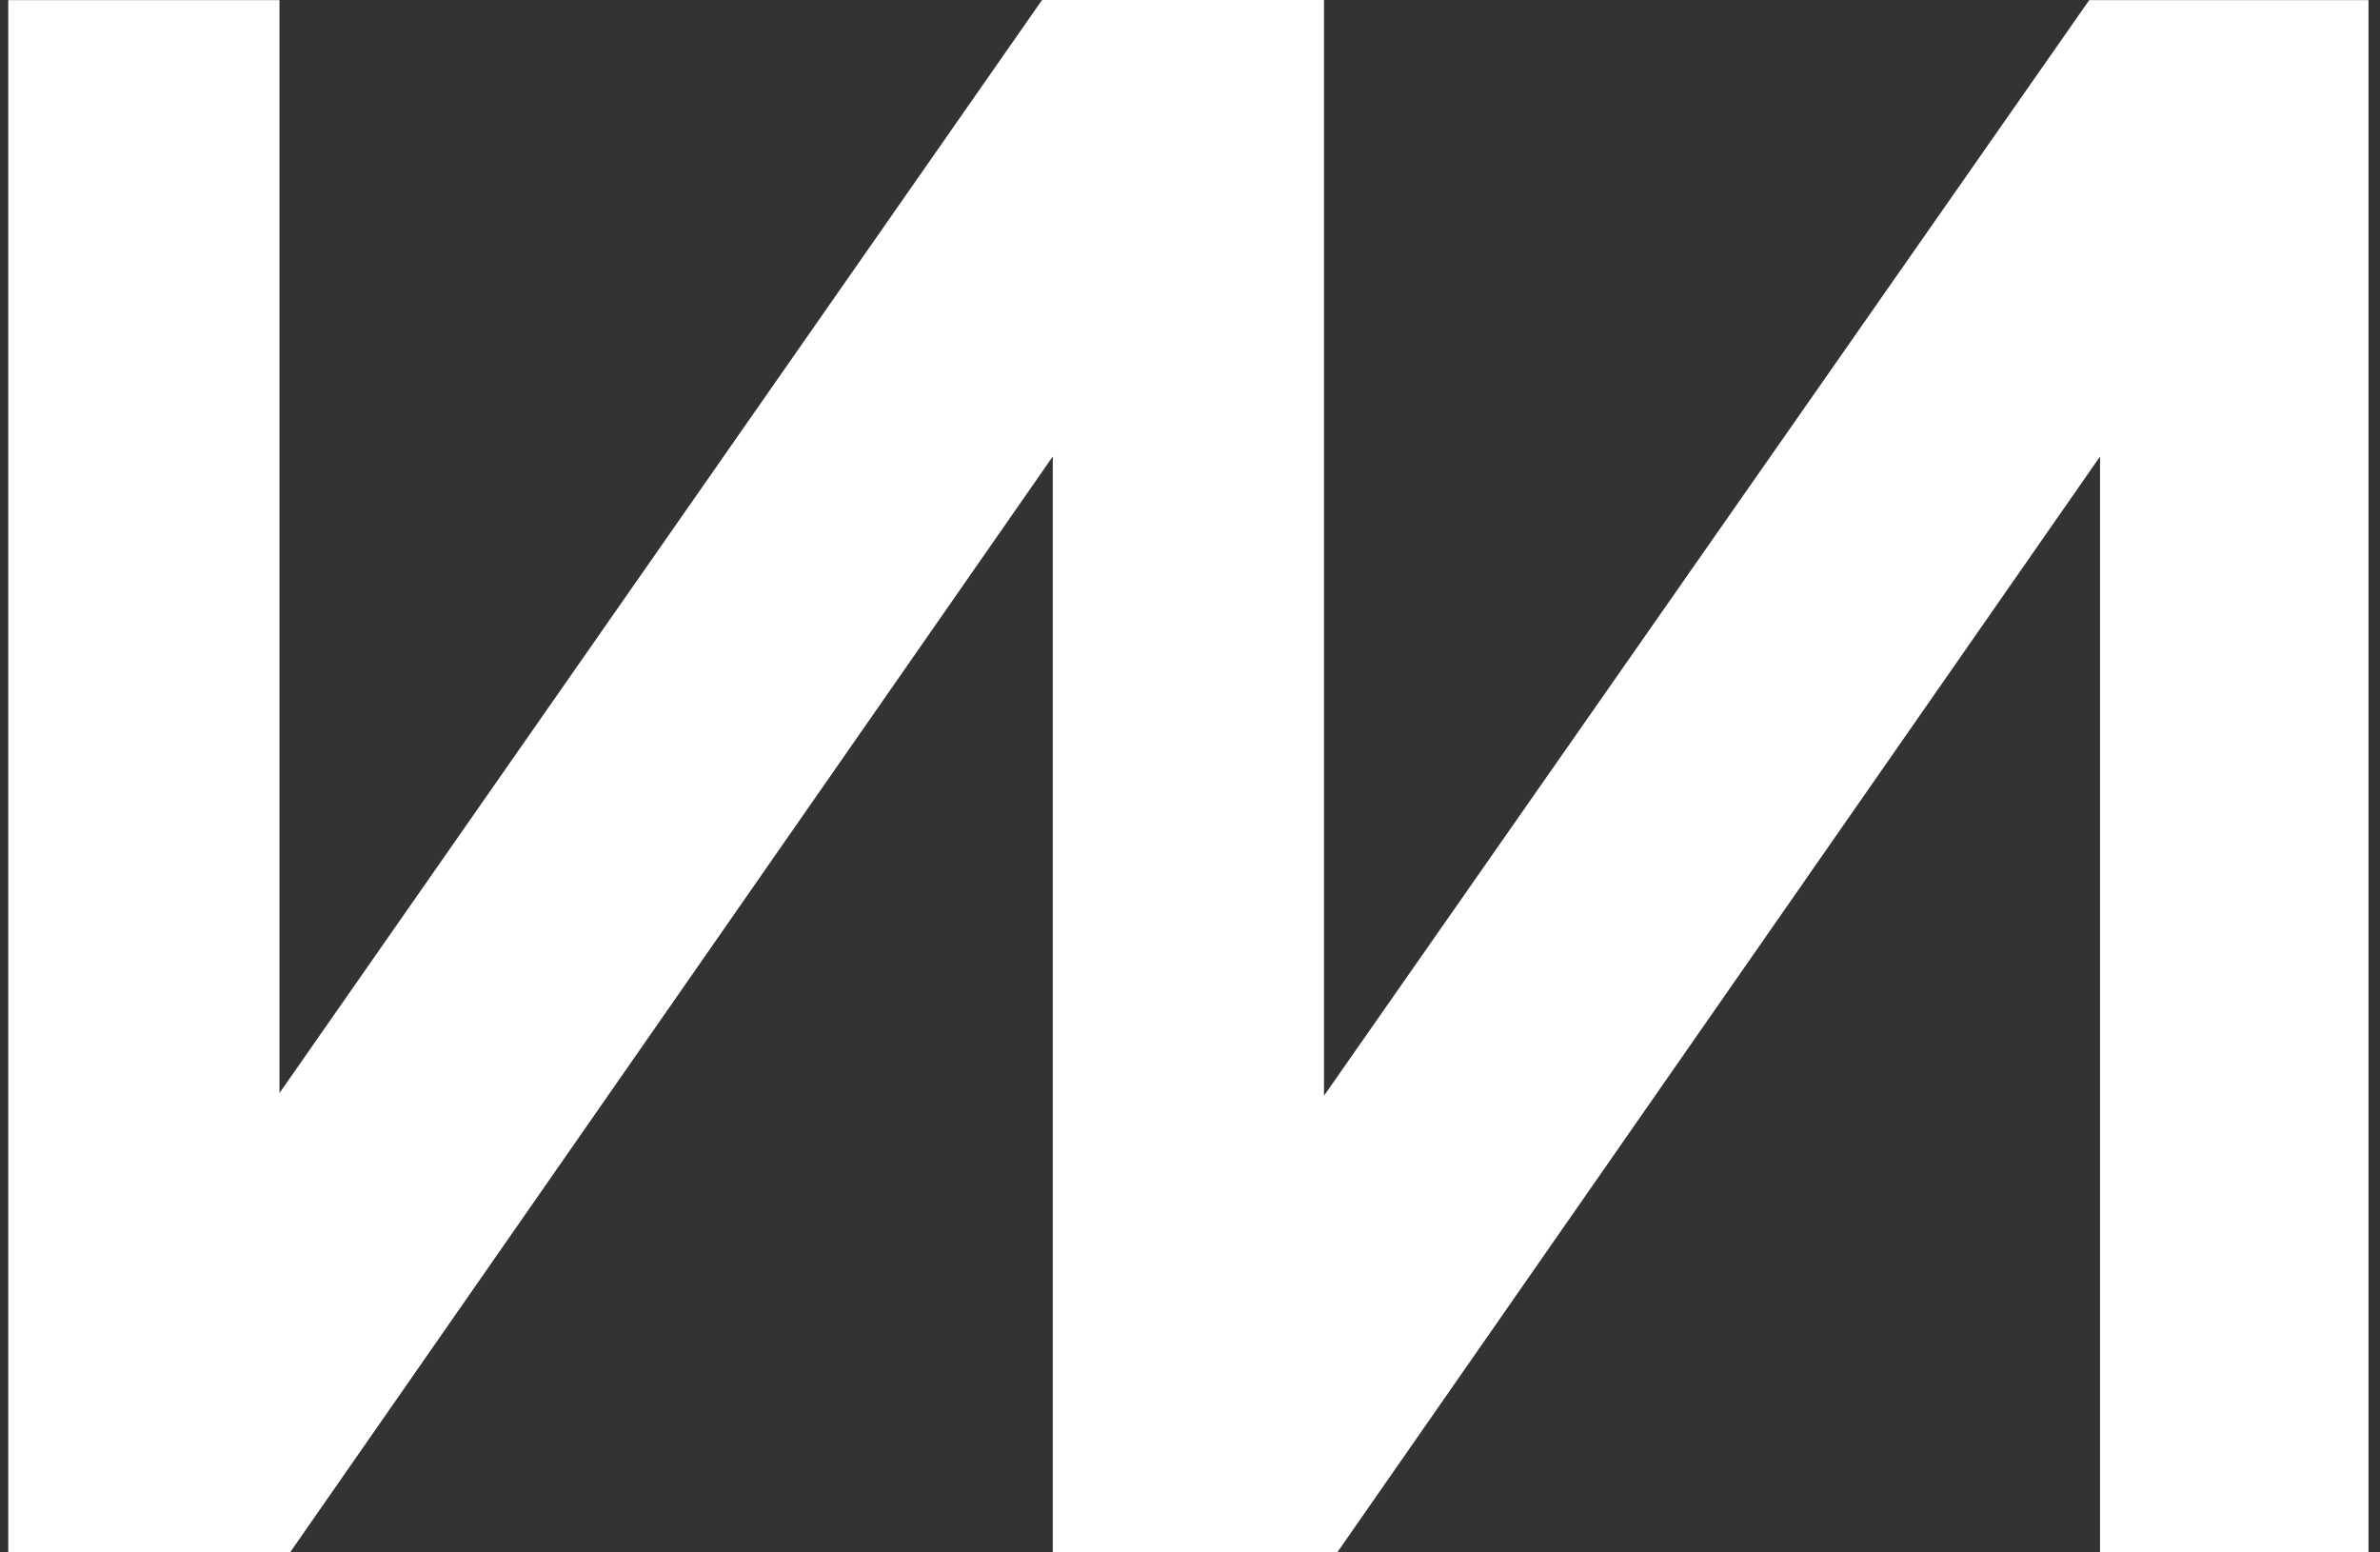
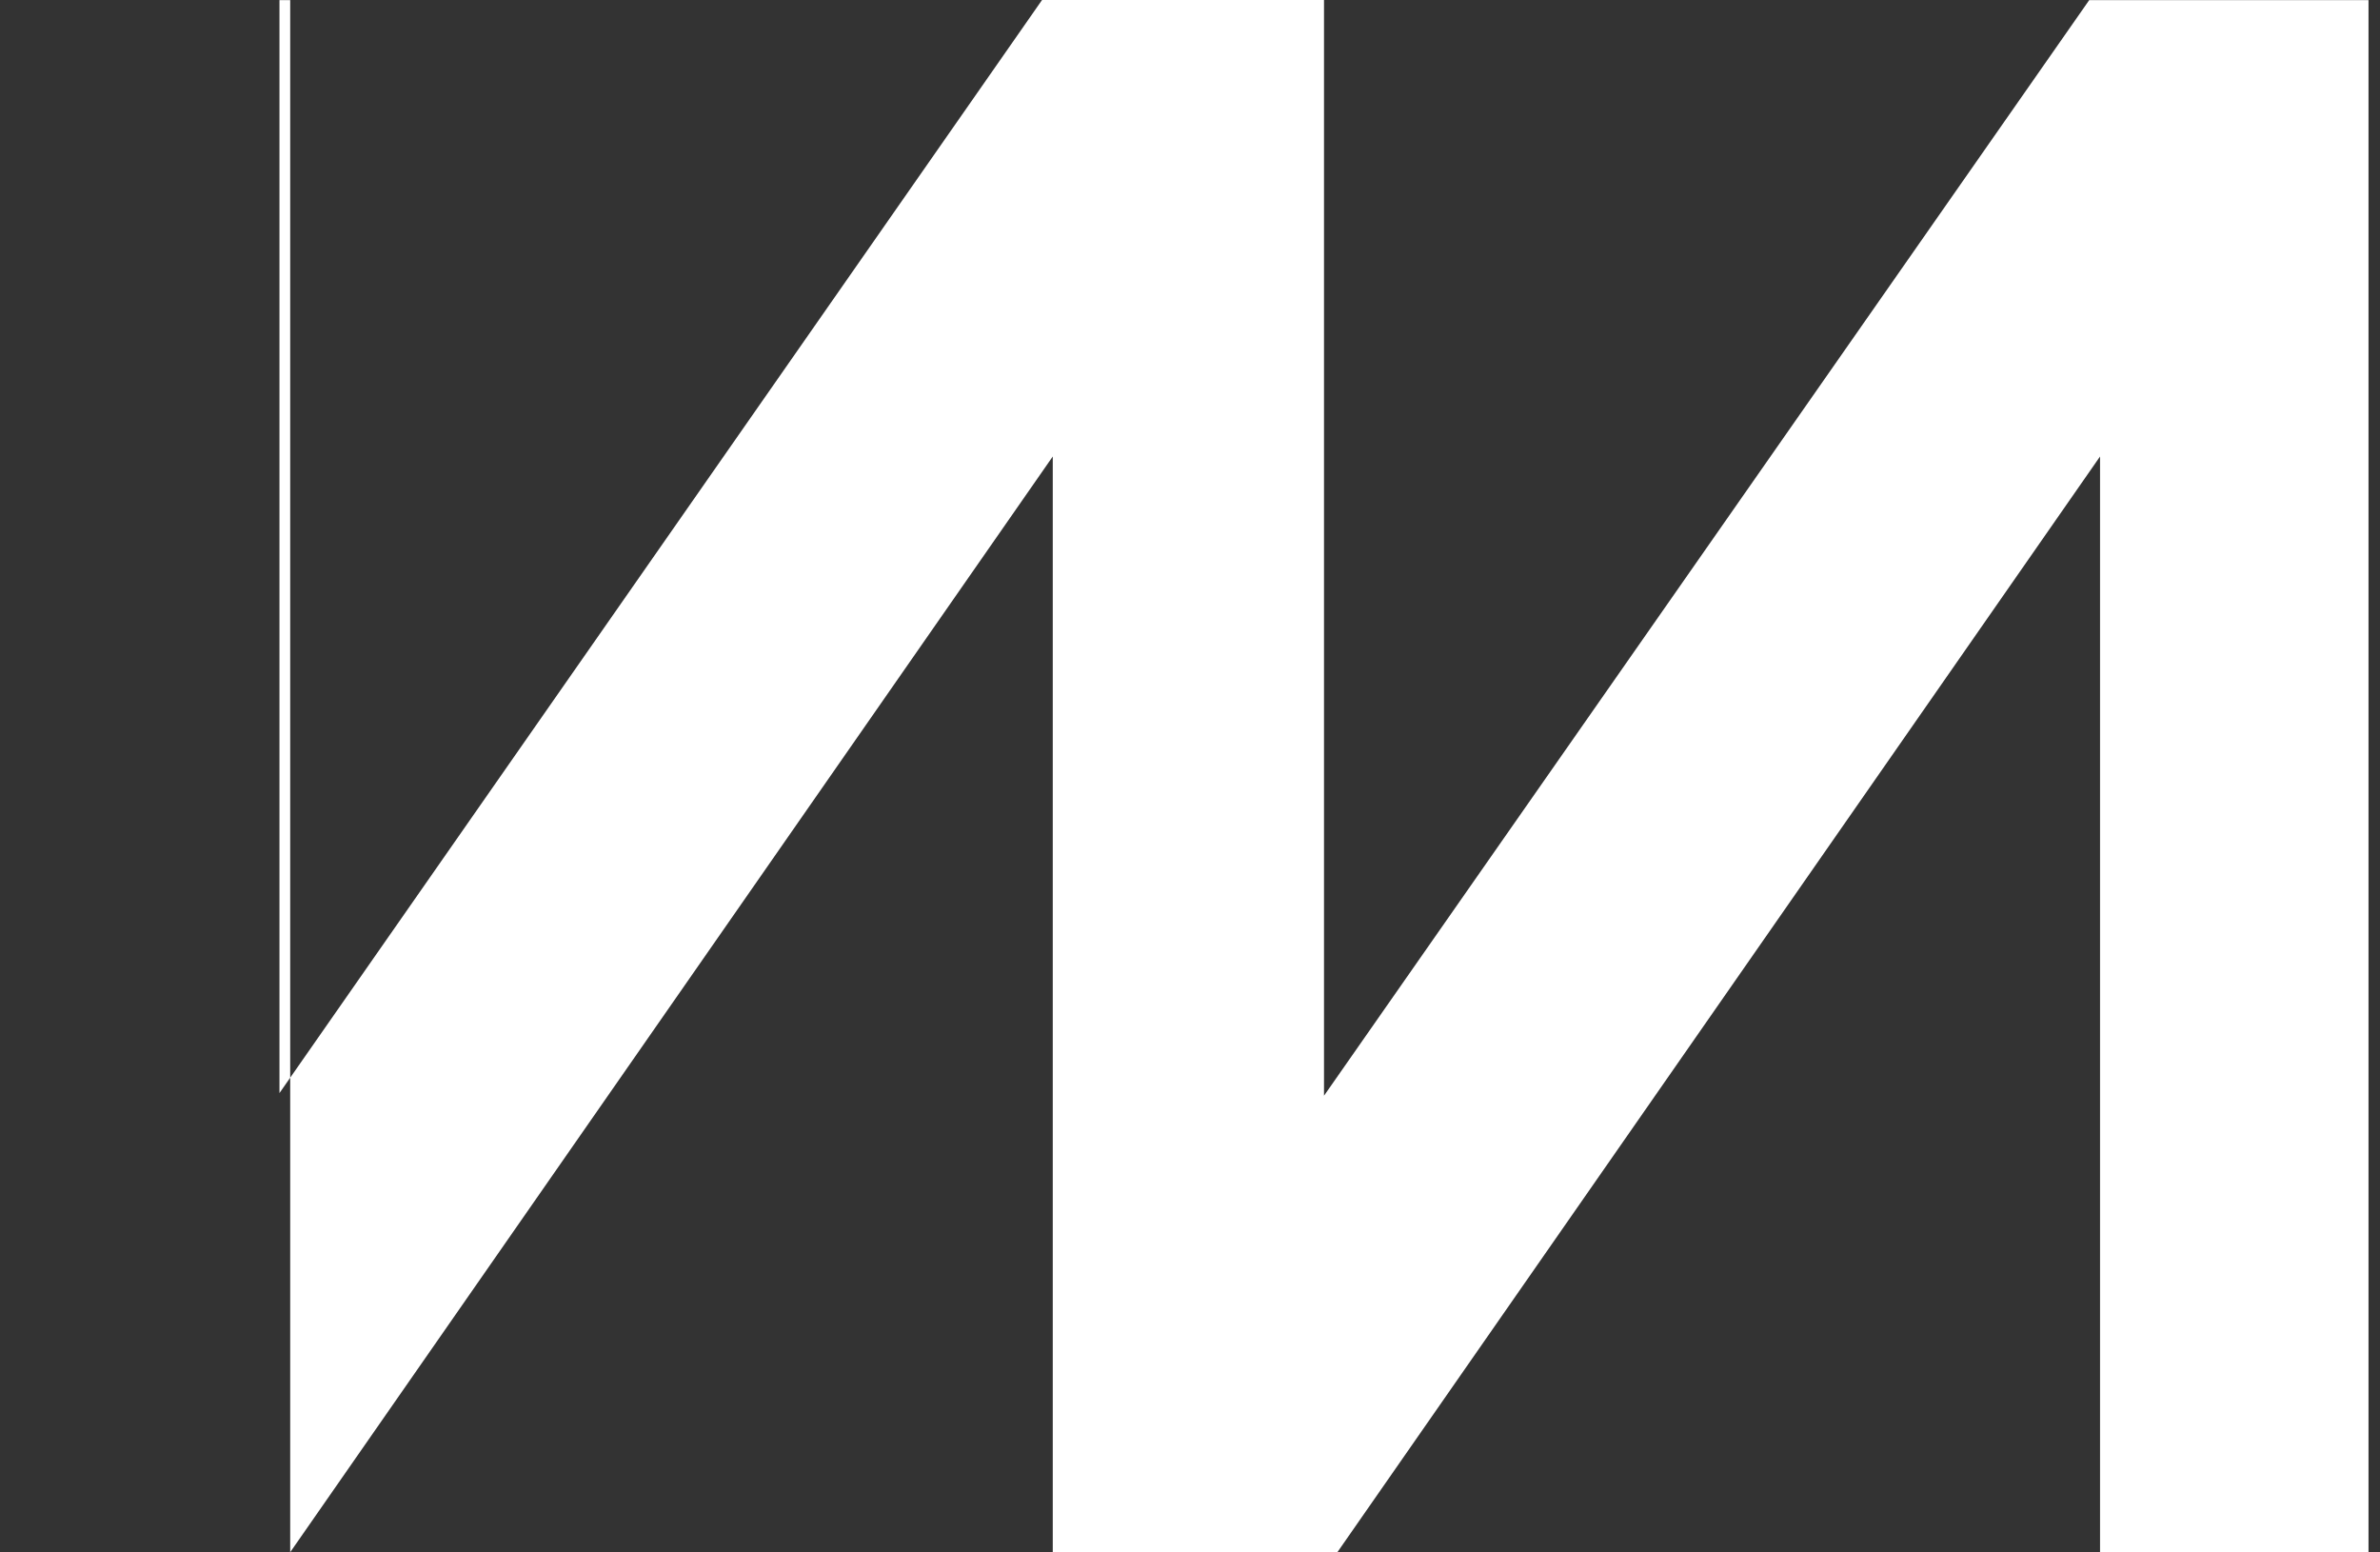
<svg xmlns="http://www.w3.org/2000/svg" width="92" height="60" viewBox="0 0 92 60" fill="none">
  <rect x="0" y="0" width="92" height="60" fill="#333333" stroke="none" />
-   <path d="M40.695 59.992V17.643L11.218 59.992H0.319V0.004H10.803V42.247L40.281 0H51.18V42.349L80.76 0.004H91.556V60H81.178V17.643L51.697 59.992H40.695Z" fill="white" />
+   <path d="M40.695 59.992V17.643L11.218 59.992V0.004H10.803V42.247L40.281 0H51.18V42.349L80.76 0.004H91.556V60H81.178V17.643L51.697 59.992H40.695Z" fill="white" />
</svg>